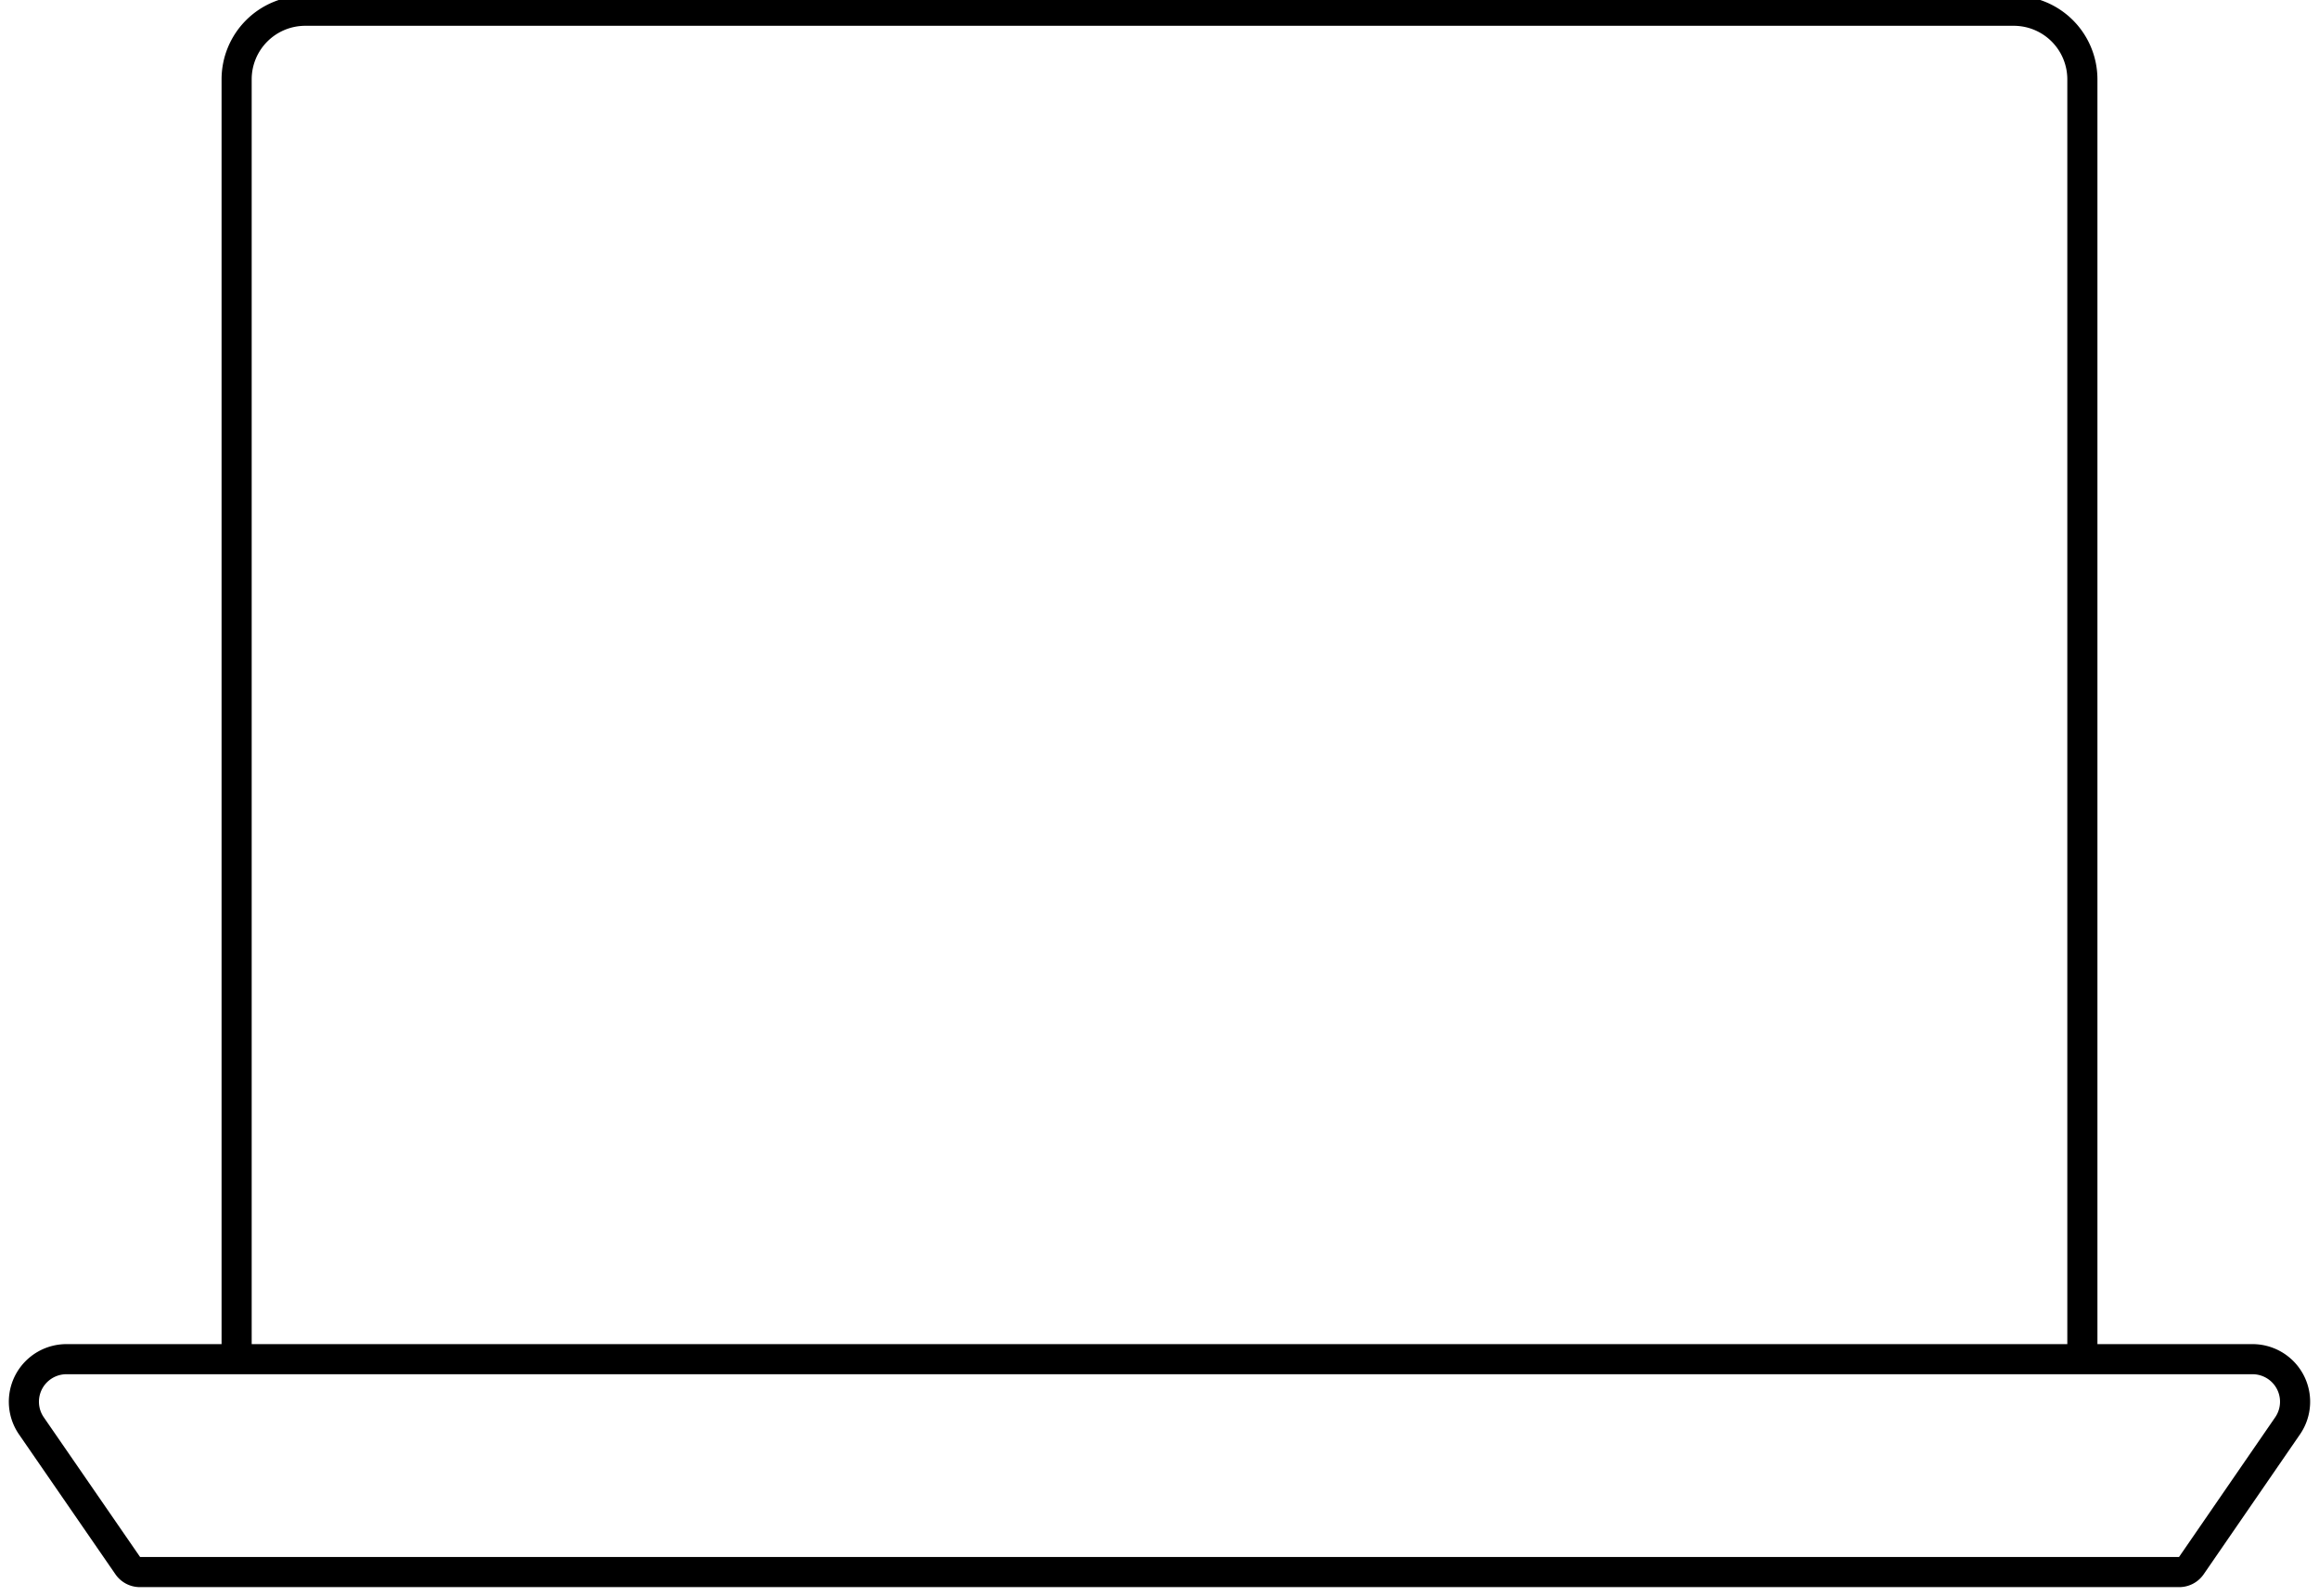
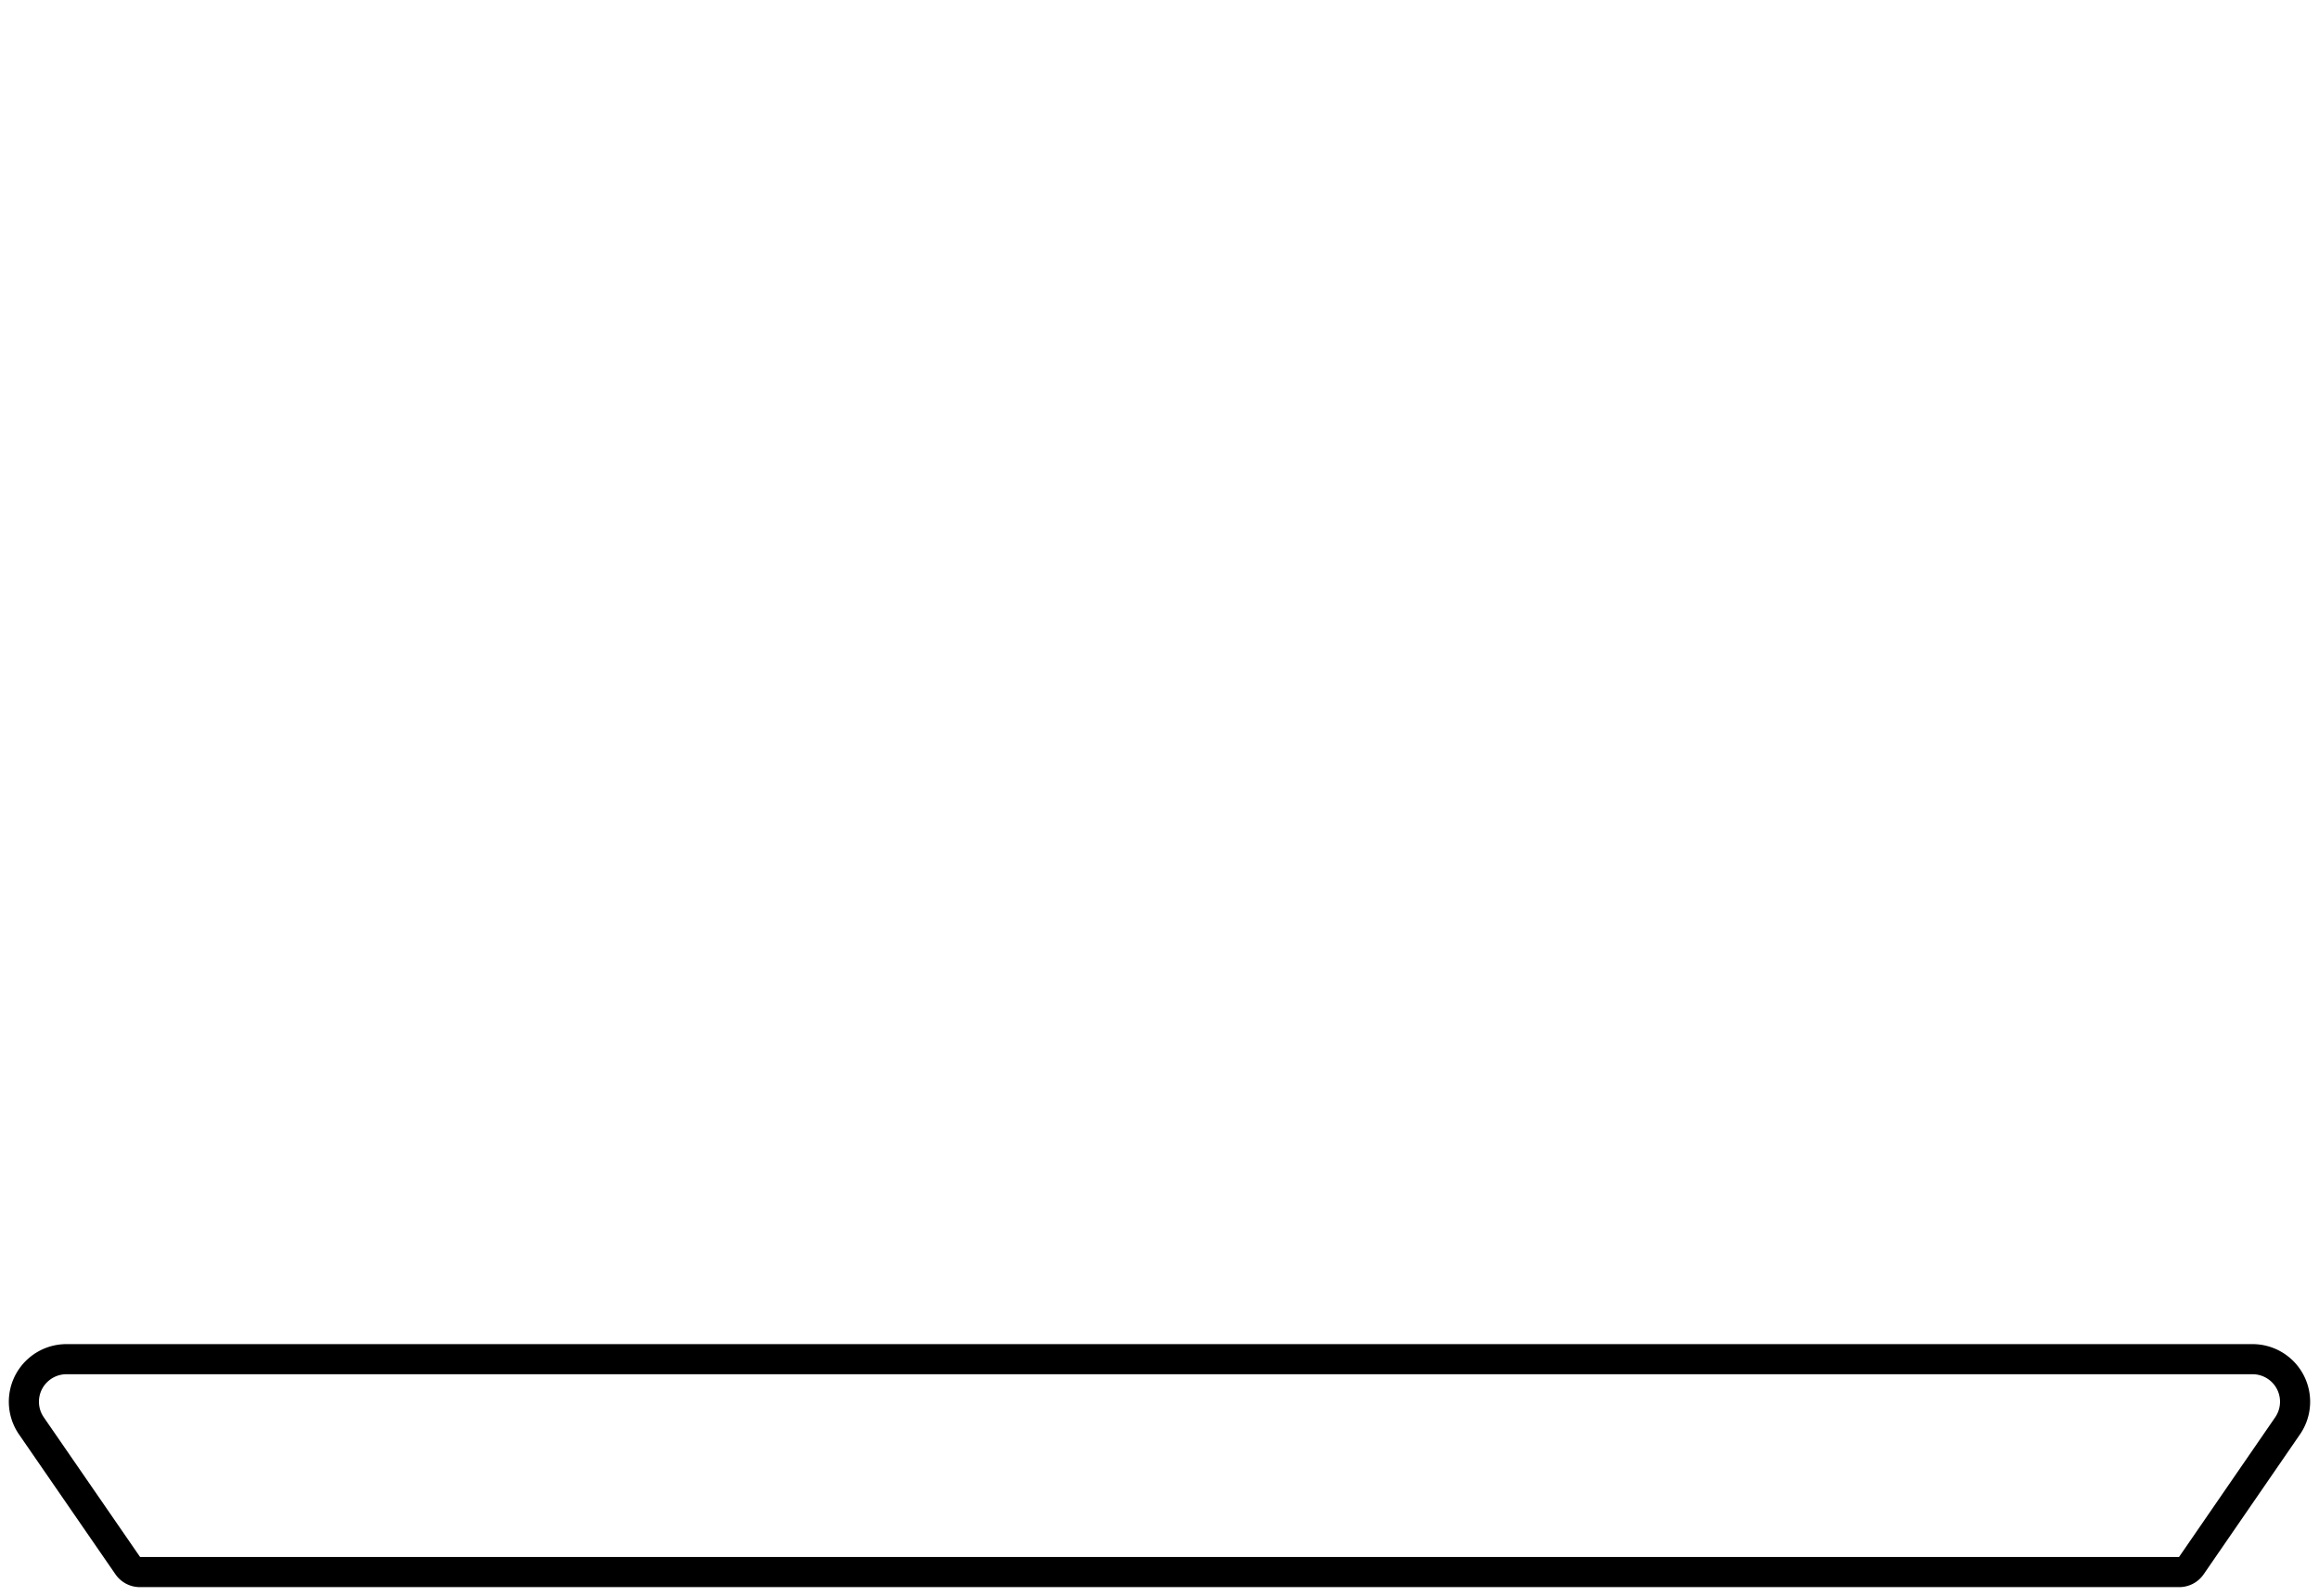
<svg xmlns="http://www.w3.org/2000/svg" width="77" height="53" viewBox="0 0 77 53">
  <defs>
    <clipPath id="clip-path">
      <rect id="Rechteck_61" data-name="Rechteck 61" width="77" height="53" transform="translate(0 0.428)" fill="none" />
    </clipPath>
  </defs>
  <g id="Gruppe_65" data-name="Gruppe 65" transform="translate(35 -0.428)">
    <g id="Gruppe_64" data-name="Gruppe 64" transform="translate(-35 0)" clip-path="url(#clip-path)">
-       <path id="Pfad_76" data-name="Pfad 76" d="M5,45.286V2.777A2.278,2.278,0,0,1,7.277.5H64.009a2.278,2.278,0,0,1,2.277,2.277V45.286" transform="translate(2.857 0.285)" fill="none" stroke="#000" stroke-miterlimit="10" stroke-width="1" />
      <path id="Pfad_78" data-name="Pfad 78" d="M72.069,36.07H4.358a.488.488,0,0,1-.4-.211L.747,31.2A1.413,1.413,0,0,1,1.96,29H74.467a1.413,1.413,0,0,1,1.213,2.2L72.473,35.86A.488.488,0,0,1,72.069,36.07Z" transform="translate(0.286 16.57)" fill="none" stroke="#000" stroke-linecap="round" stroke-miterlimit="10" stroke-width="1" />
    </g>
  </g>
</svg>